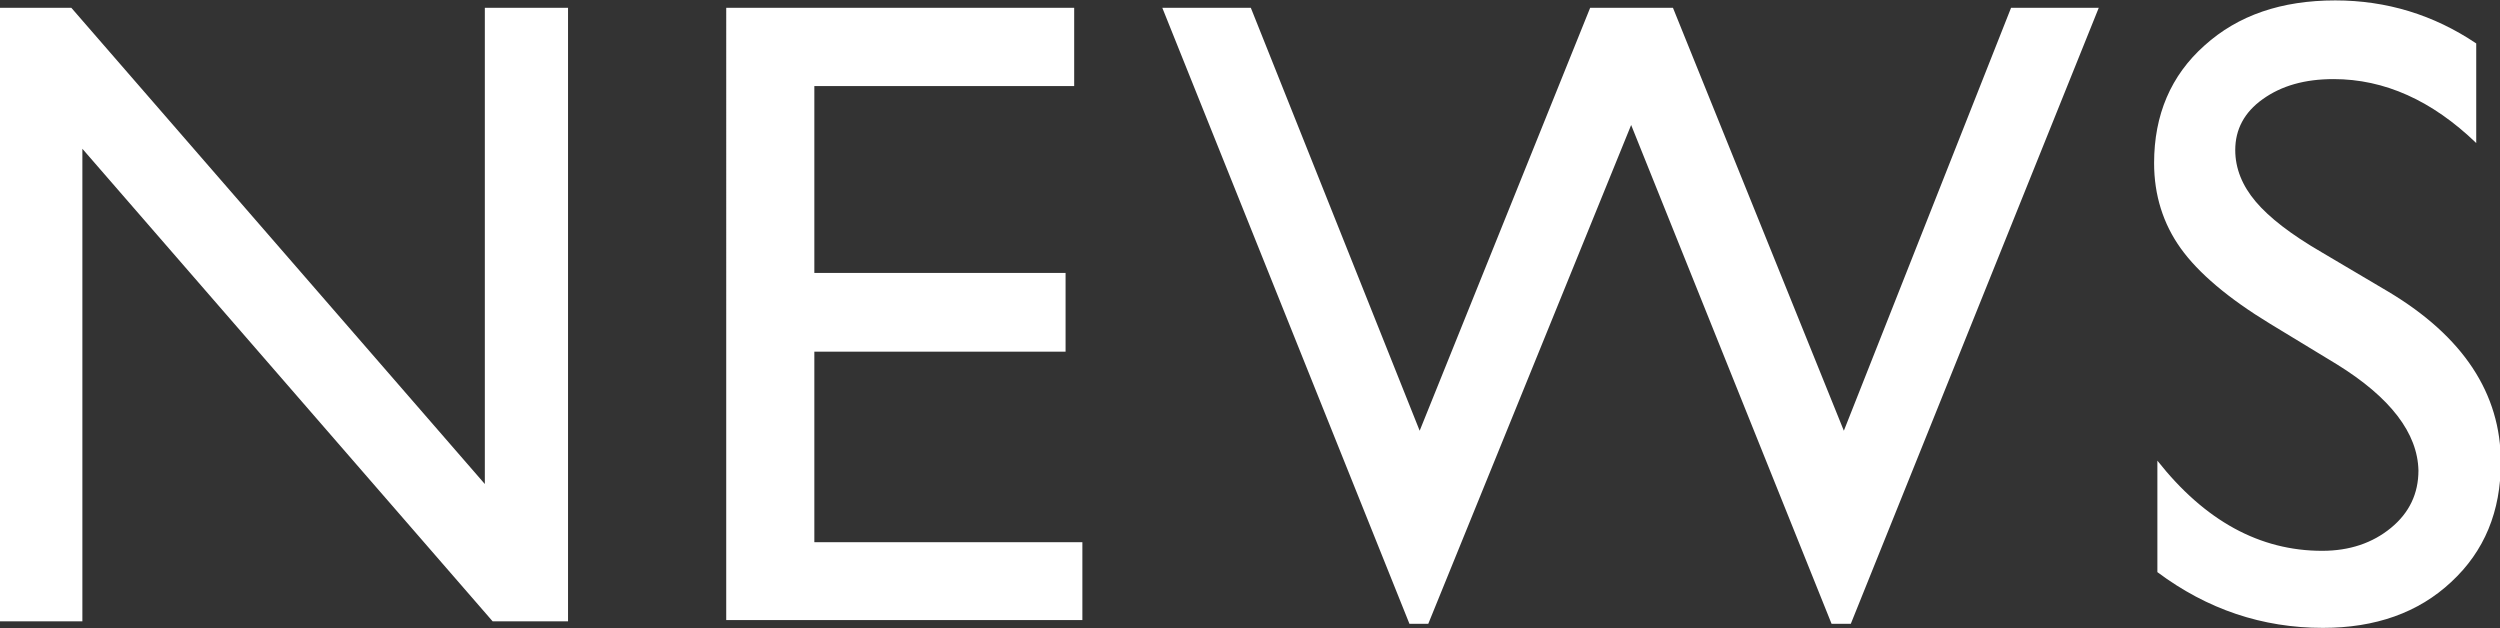
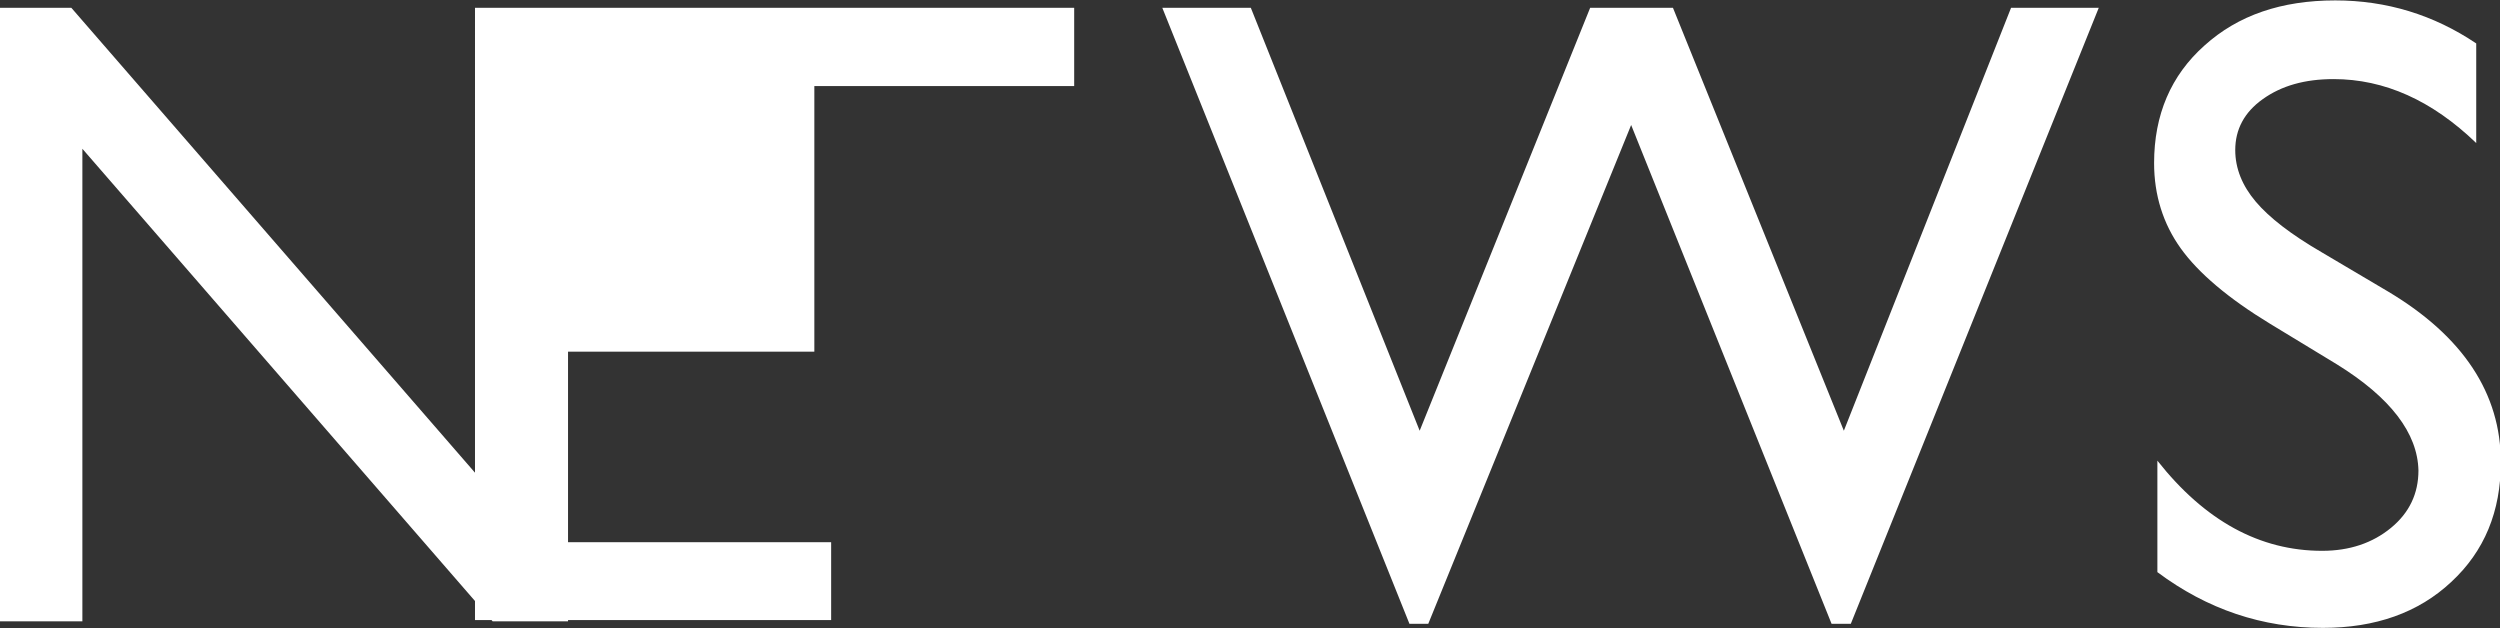
<svg xmlns="http://www.w3.org/2000/svg" viewBox="0 0 61 15.33" class="" fill="#fff" role="presentation" preserveAspectRatio="xMinYMid meet" focusable="false" aria-hidden="true">
  <rect x="0" y="0" width="61" height="15.33" fill="#333333" stroke="none" />
-   <path d="M11.83 .19h2.03v14.97h-1.84l-10.01-11.53v11.53h-2.01V.19h1.74l10.09 11.62V.19M17.72 .19h8.49v1.91h-6.34v4.56h6.13v1.92h-6.13v4.65h6.54v1.9h-8.69V.19M49.07 .19h2.14l-6.05 15.03h-.47l-4.89-12.17l-4.95 12.17h-.46l-6.03,-15.03h2.16l4.12 10.32 4.16-10.32h2.02l4.17 10.32 4.08-10.32M57.02 8.89l-1.63-.99c-1.02-.62-1.75-1.24-2.18-1.84-.43-.6-.65-1.3-.65-2.08 0-1.18.41-2.14 1.23-2.87.82-.74 1.88-1.1 3.19-1.1 1.25 0 2.4.35 3.44 1.05v2.43c-1.08-1.04-2.24-1.56-3.48-1.56-.7 0-1.27.16-1.73.49-.45.32-.67.74-.67 1.24 0 .45.17.87.5 1.26.33.39.86.8 1.6 1.23l1.64.97c1.82 1.09 2.74 2.48 2.74 4.16 0 1.2-.4 2.17-1.21 2.92-.8.75-1.85 1.12-3.13 1.12-1.48 0-2.82-.45-4.04-1.36V11.24c1.16 1.47 2.5 2.2 4.02 2.2.67 0 1.23-.19 1.68-.56.45-.37.67-.84.67-1.4-.02-.91-.68-1.78-1.99-2.59" />
+   <path d="M11.83 .19h2.03v14.97h-1.84l-10.01-11.53v11.53h-2.01V.19h1.74l10.09 11.62V.19M17.72 .19h8.49v1.91h-6.34v4.56v1.92h-6.13v4.65h6.54v1.9h-8.69V.19M49.07 .19h2.14l-6.05 15.03h-.47l-4.89-12.17l-4.95 12.17h-.46l-6.03,-15.03h2.16l4.12 10.32 4.16-10.32h2.02l4.17 10.32 4.08-10.32M57.02 8.89l-1.63-.99c-1.02-.62-1.75-1.24-2.18-1.84-.43-.6-.65-1.3-.65-2.08 0-1.18.41-2.14 1.23-2.87.82-.74 1.88-1.1 3.19-1.1 1.25 0 2.4.35 3.44 1.05v2.43c-1.08-1.04-2.24-1.56-3.48-1.56-.7 0-1.27.16-1.73.49-.45.32-.67.74-.67 1.24 0 .45.17.87.5 1.26.33.39.86.8 1.6 1.23l1.64.97c1.82 1.09 2.74 2.48 2.74 4.16 0 1.2-.4 2.17-1.21 2.92-.8.75-1.85 1.12-3.13 1.12-1.48 0-2.82-.45-4.04-1.36V11.24c1.16 1.47 2.5 2.2 4.02 2.2.67 0 1.23-.19 1.68-.56.45-.37.67-.84.67-1.4-.02-.91-.68-1.78-1.99-2.59" />
</svg>